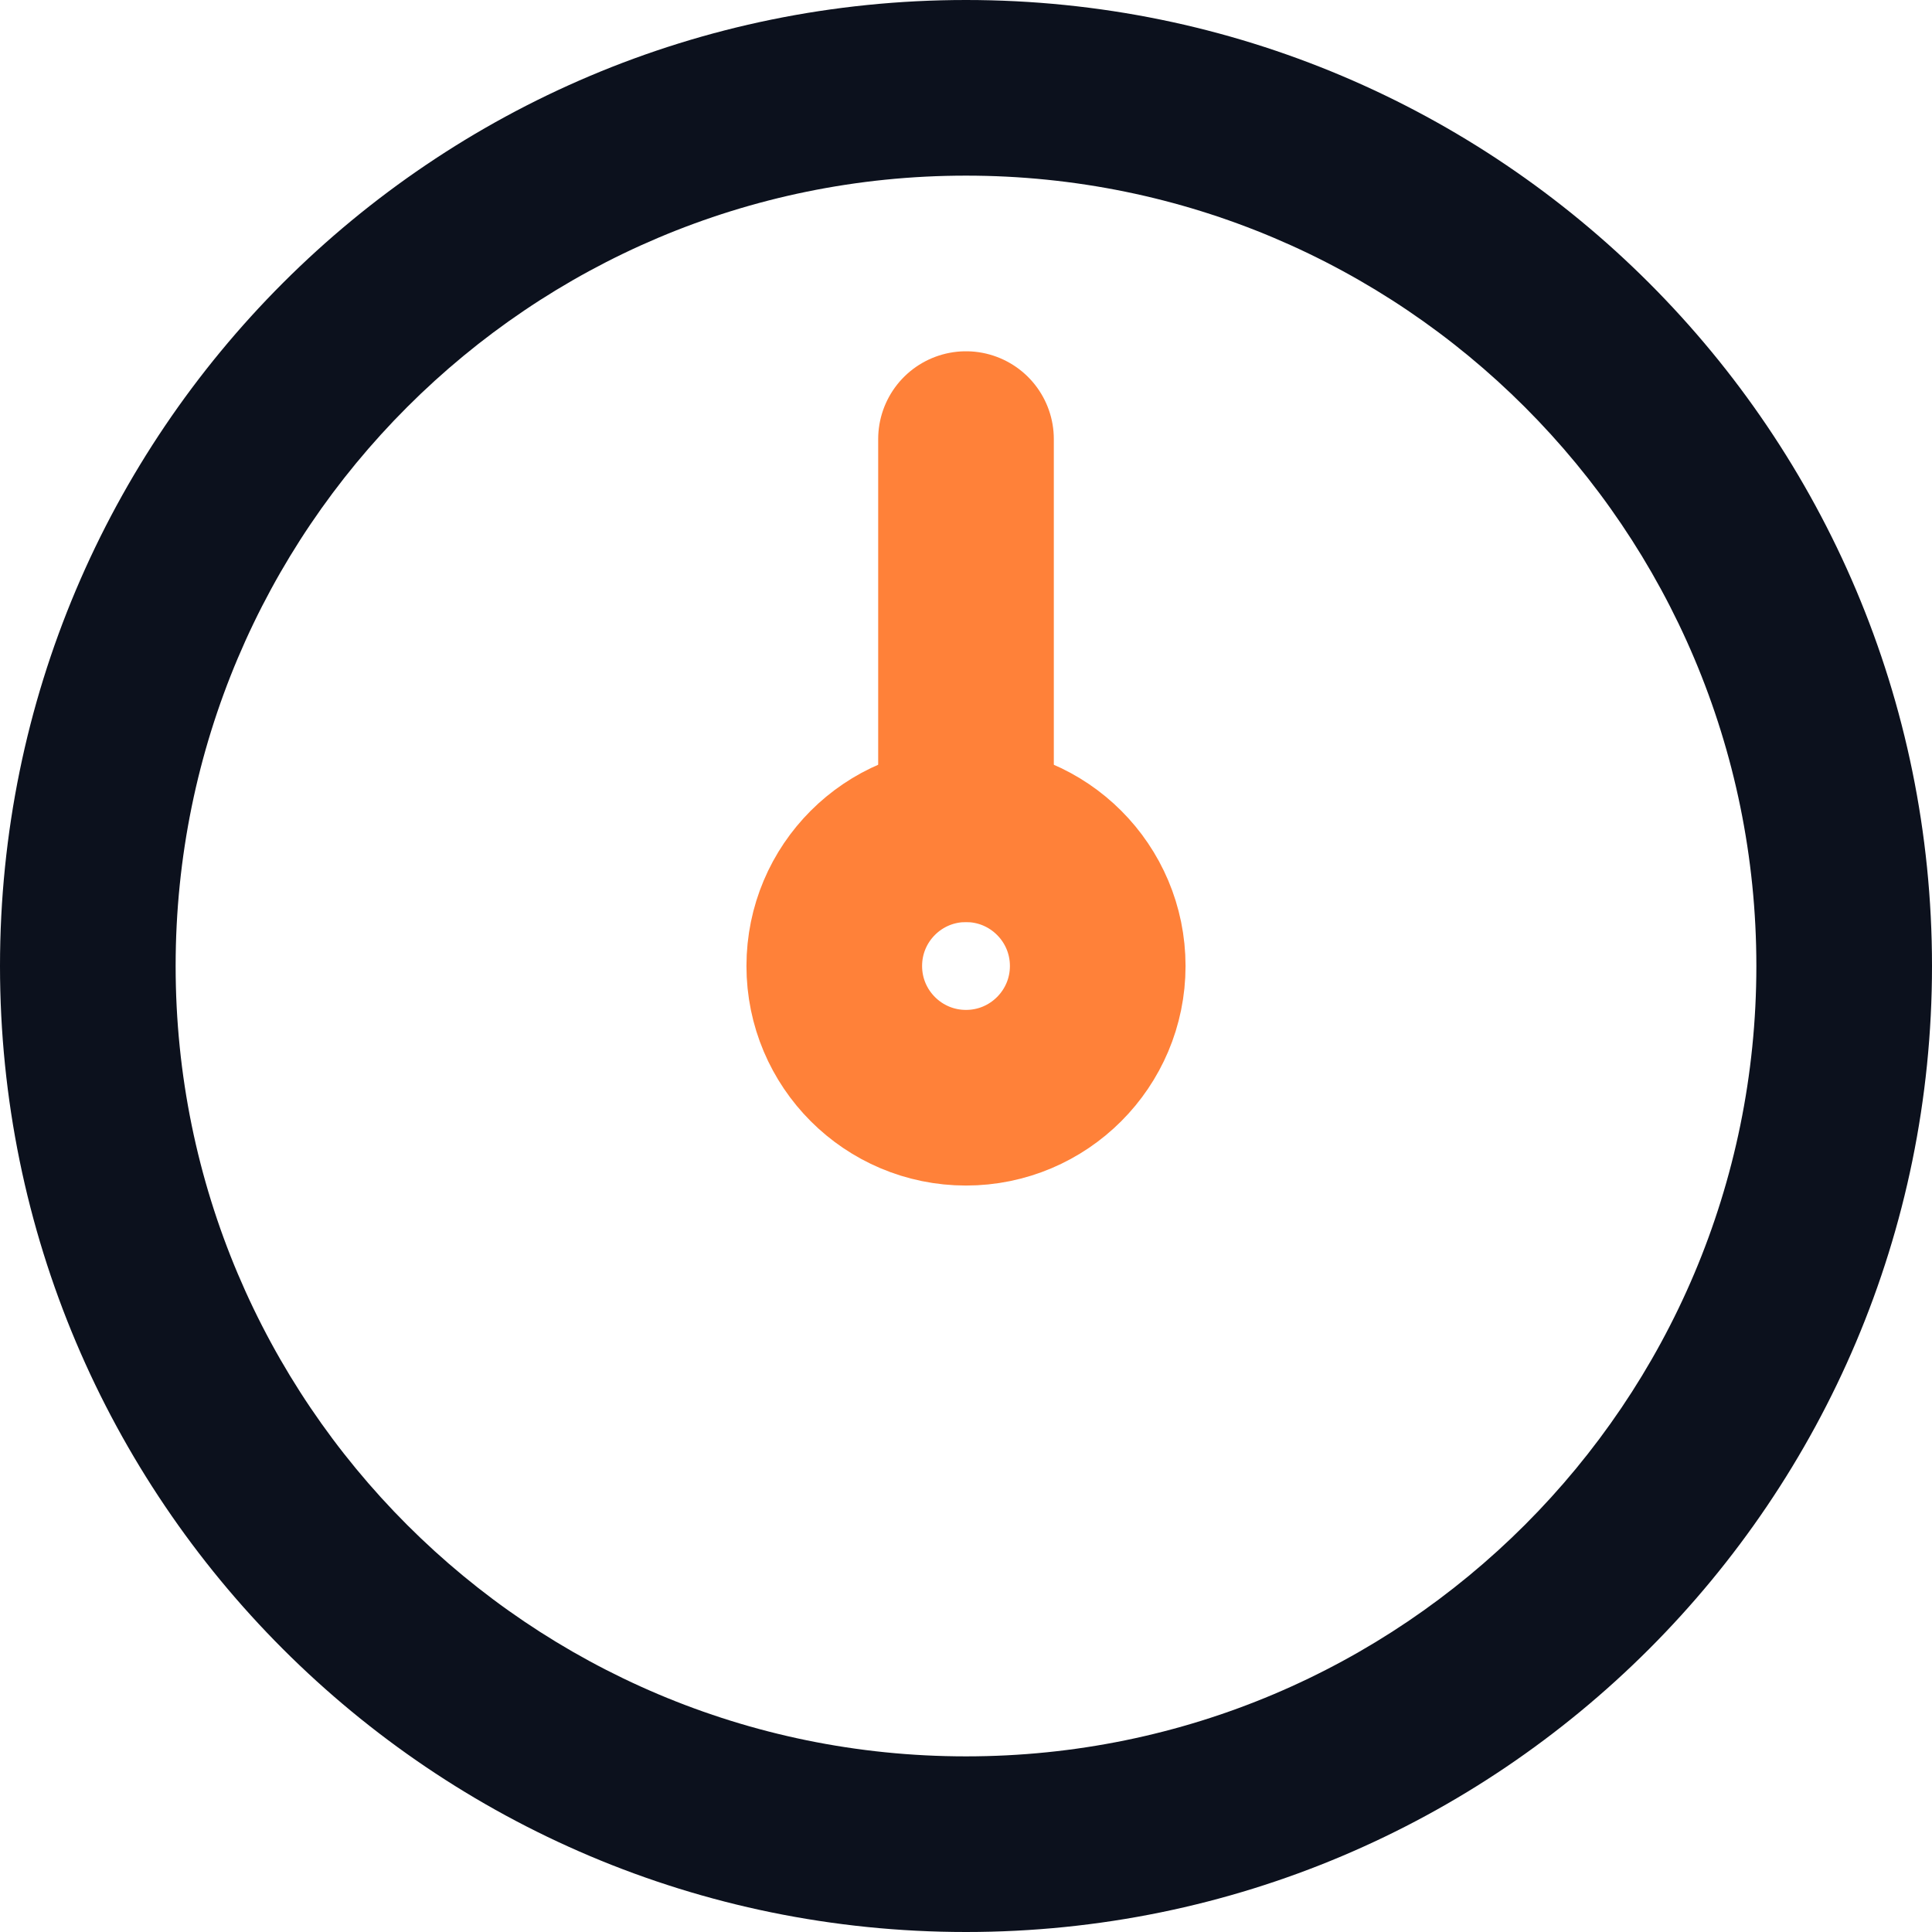
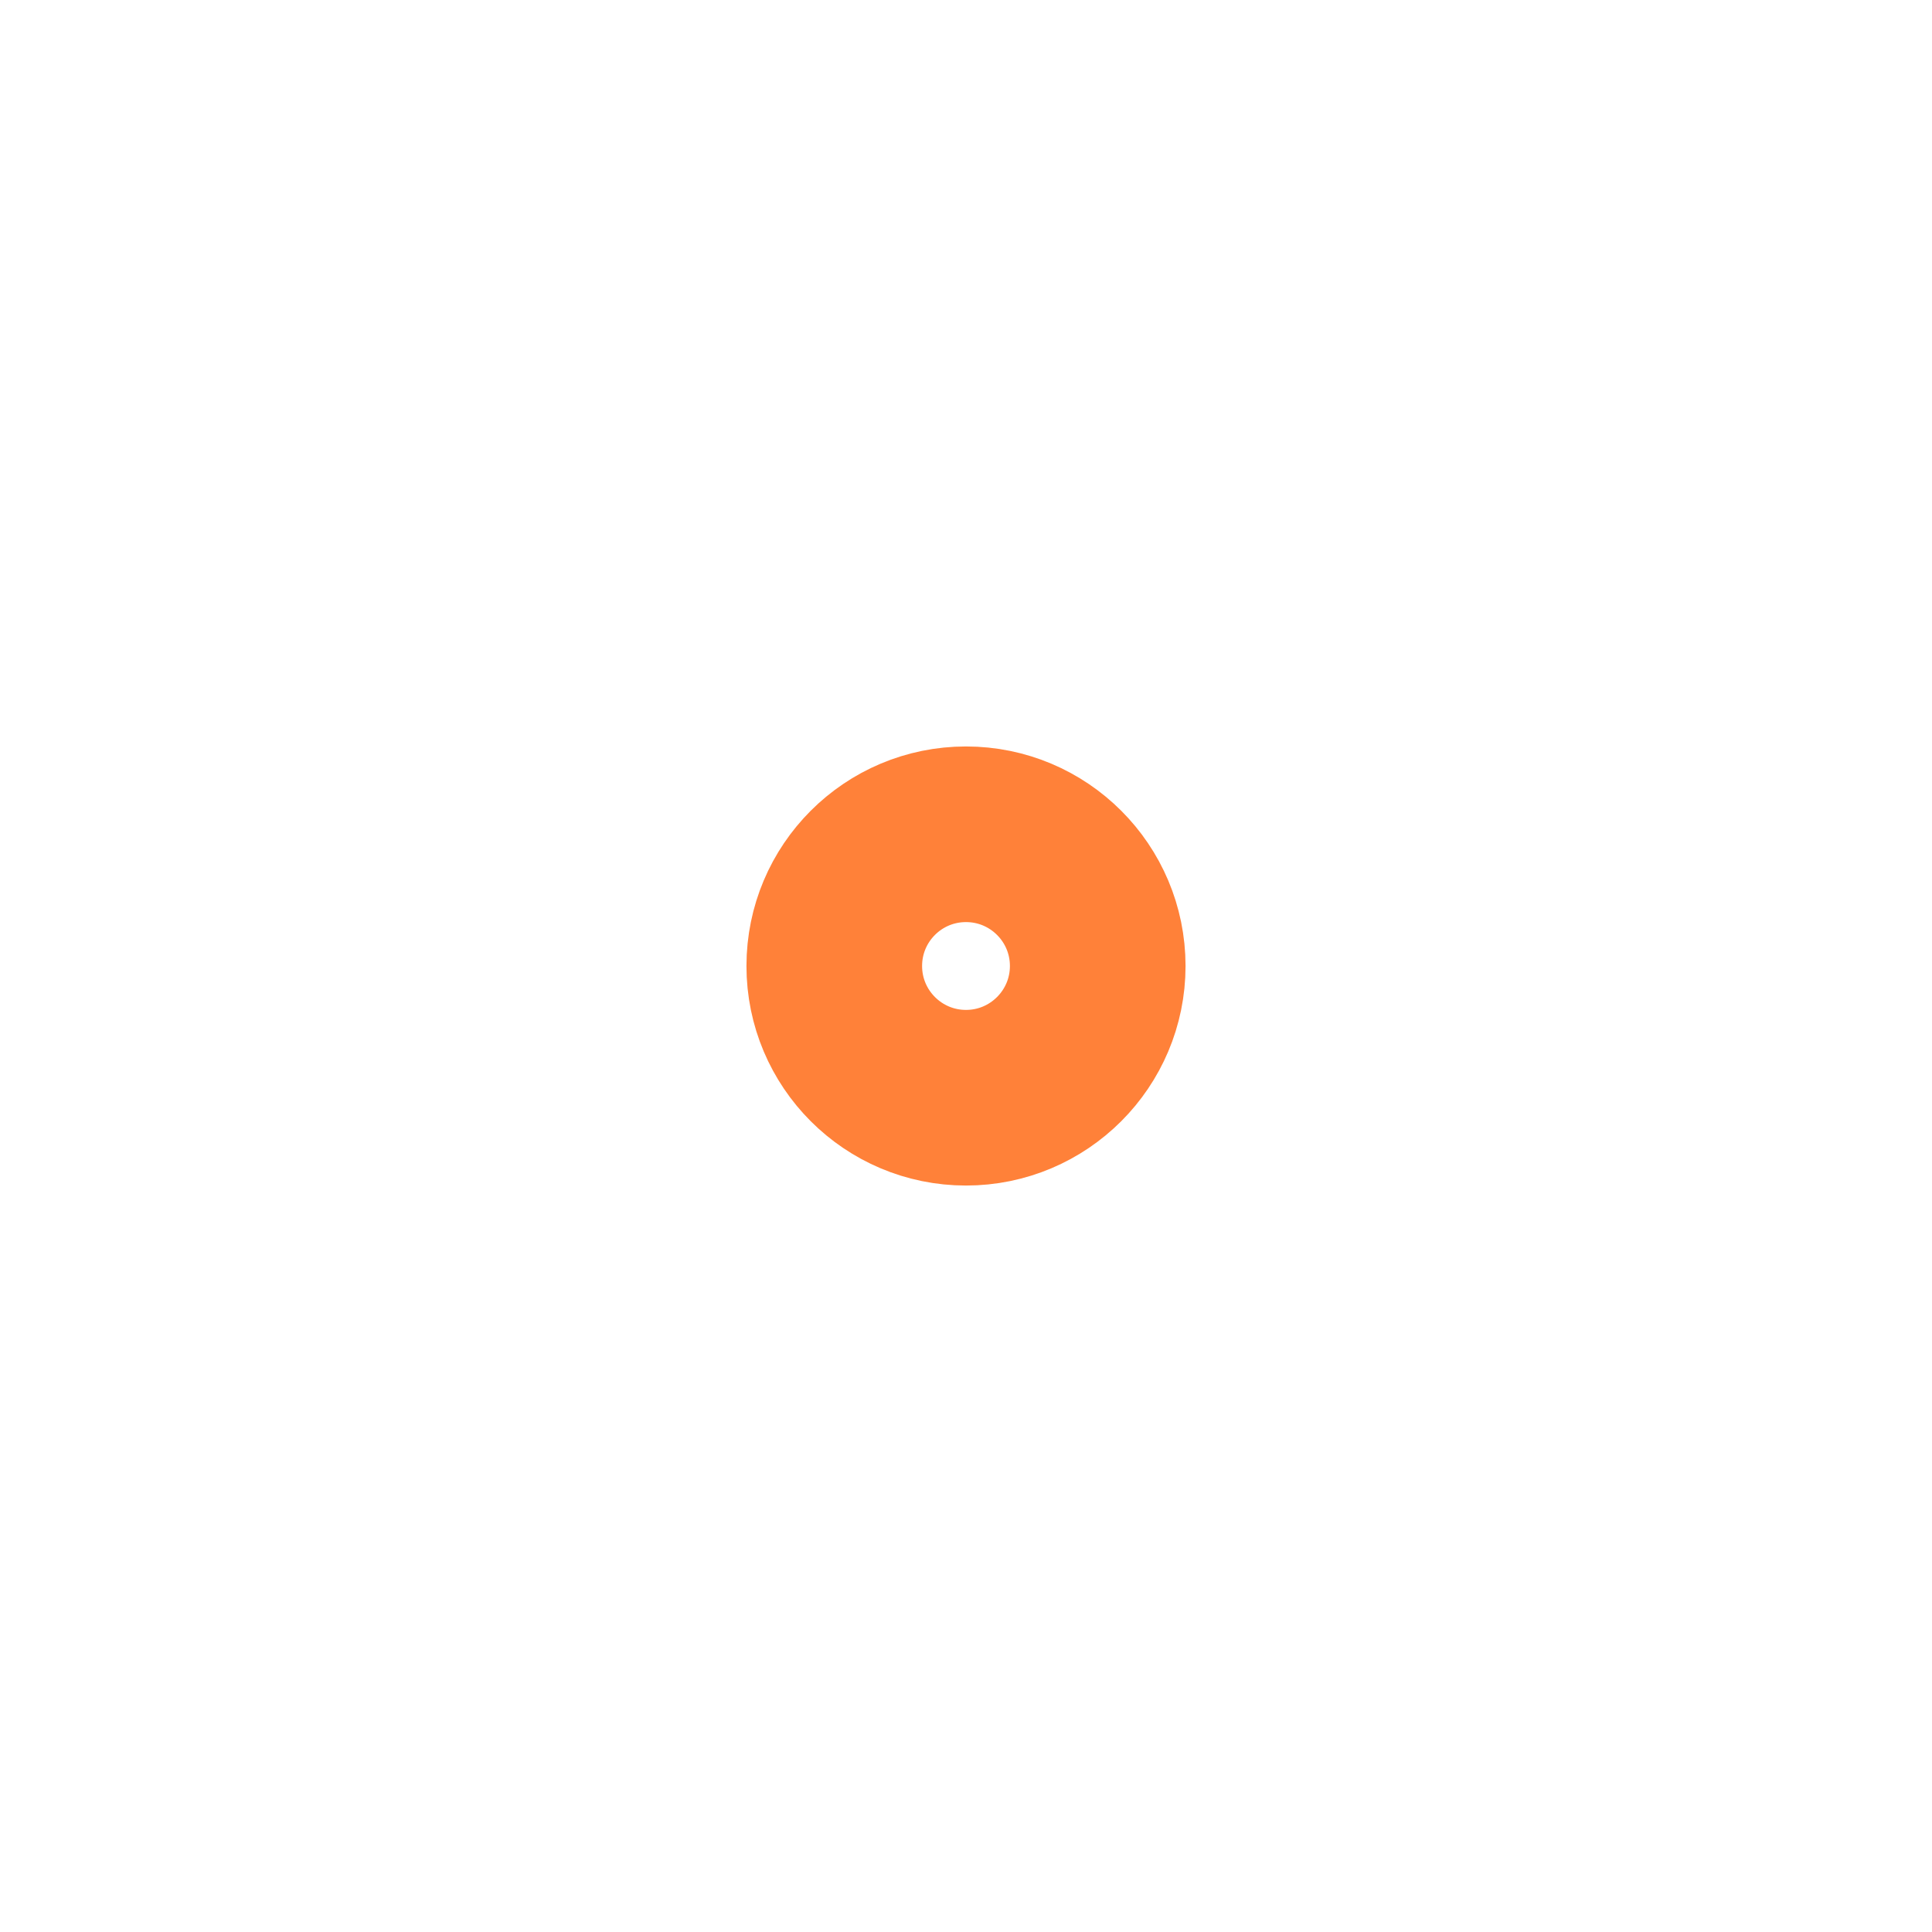
<svg xmlns="http://www.w3.org/2000/svg" width="22" height="22" viewBox="0 0 22 22" fill="none">
  <g clip-path="url(#clip0_2355_3212)">
-     <path fill-rule="evenodd" clip-rule="evenodd" d="M11 2C6.029 2 2 6.029 2 11C2 15.971 6.029 20 11 20C15.971 20 20 15.971 20 11C20 6.029 15.971 2 11 2ZM0 11C0 4.925 4.925 0 11 0C17.075 0 22 4.925 22 11C22 17.075 17.075 22 11 22C4.925 22 0 17.075 0 11Z" fill="#0C111D" />
    <path d="M12.5 11C12.5 11.828 11.828 12.5 11 12.5C10.171 12.5 9.5 11.828 9.5 11C9.5 10.171 10.171 9.5 11 9.5C11.828 9.5 12.5 10.171 12.5 11Z" stroke="#FF8139" stroke-width="2" />
-     <path d="M11 9.5V5" stroke="#FF8139" stroke-width="2" stroke-linecap="round" stroke-linejoin="round" />
  </g>
  <defs>
    <clipPath id="clip0_2355_3212">
      <rect width="22" height="22" fill="white" />
    </clipPath>
  </defs>
</svg>